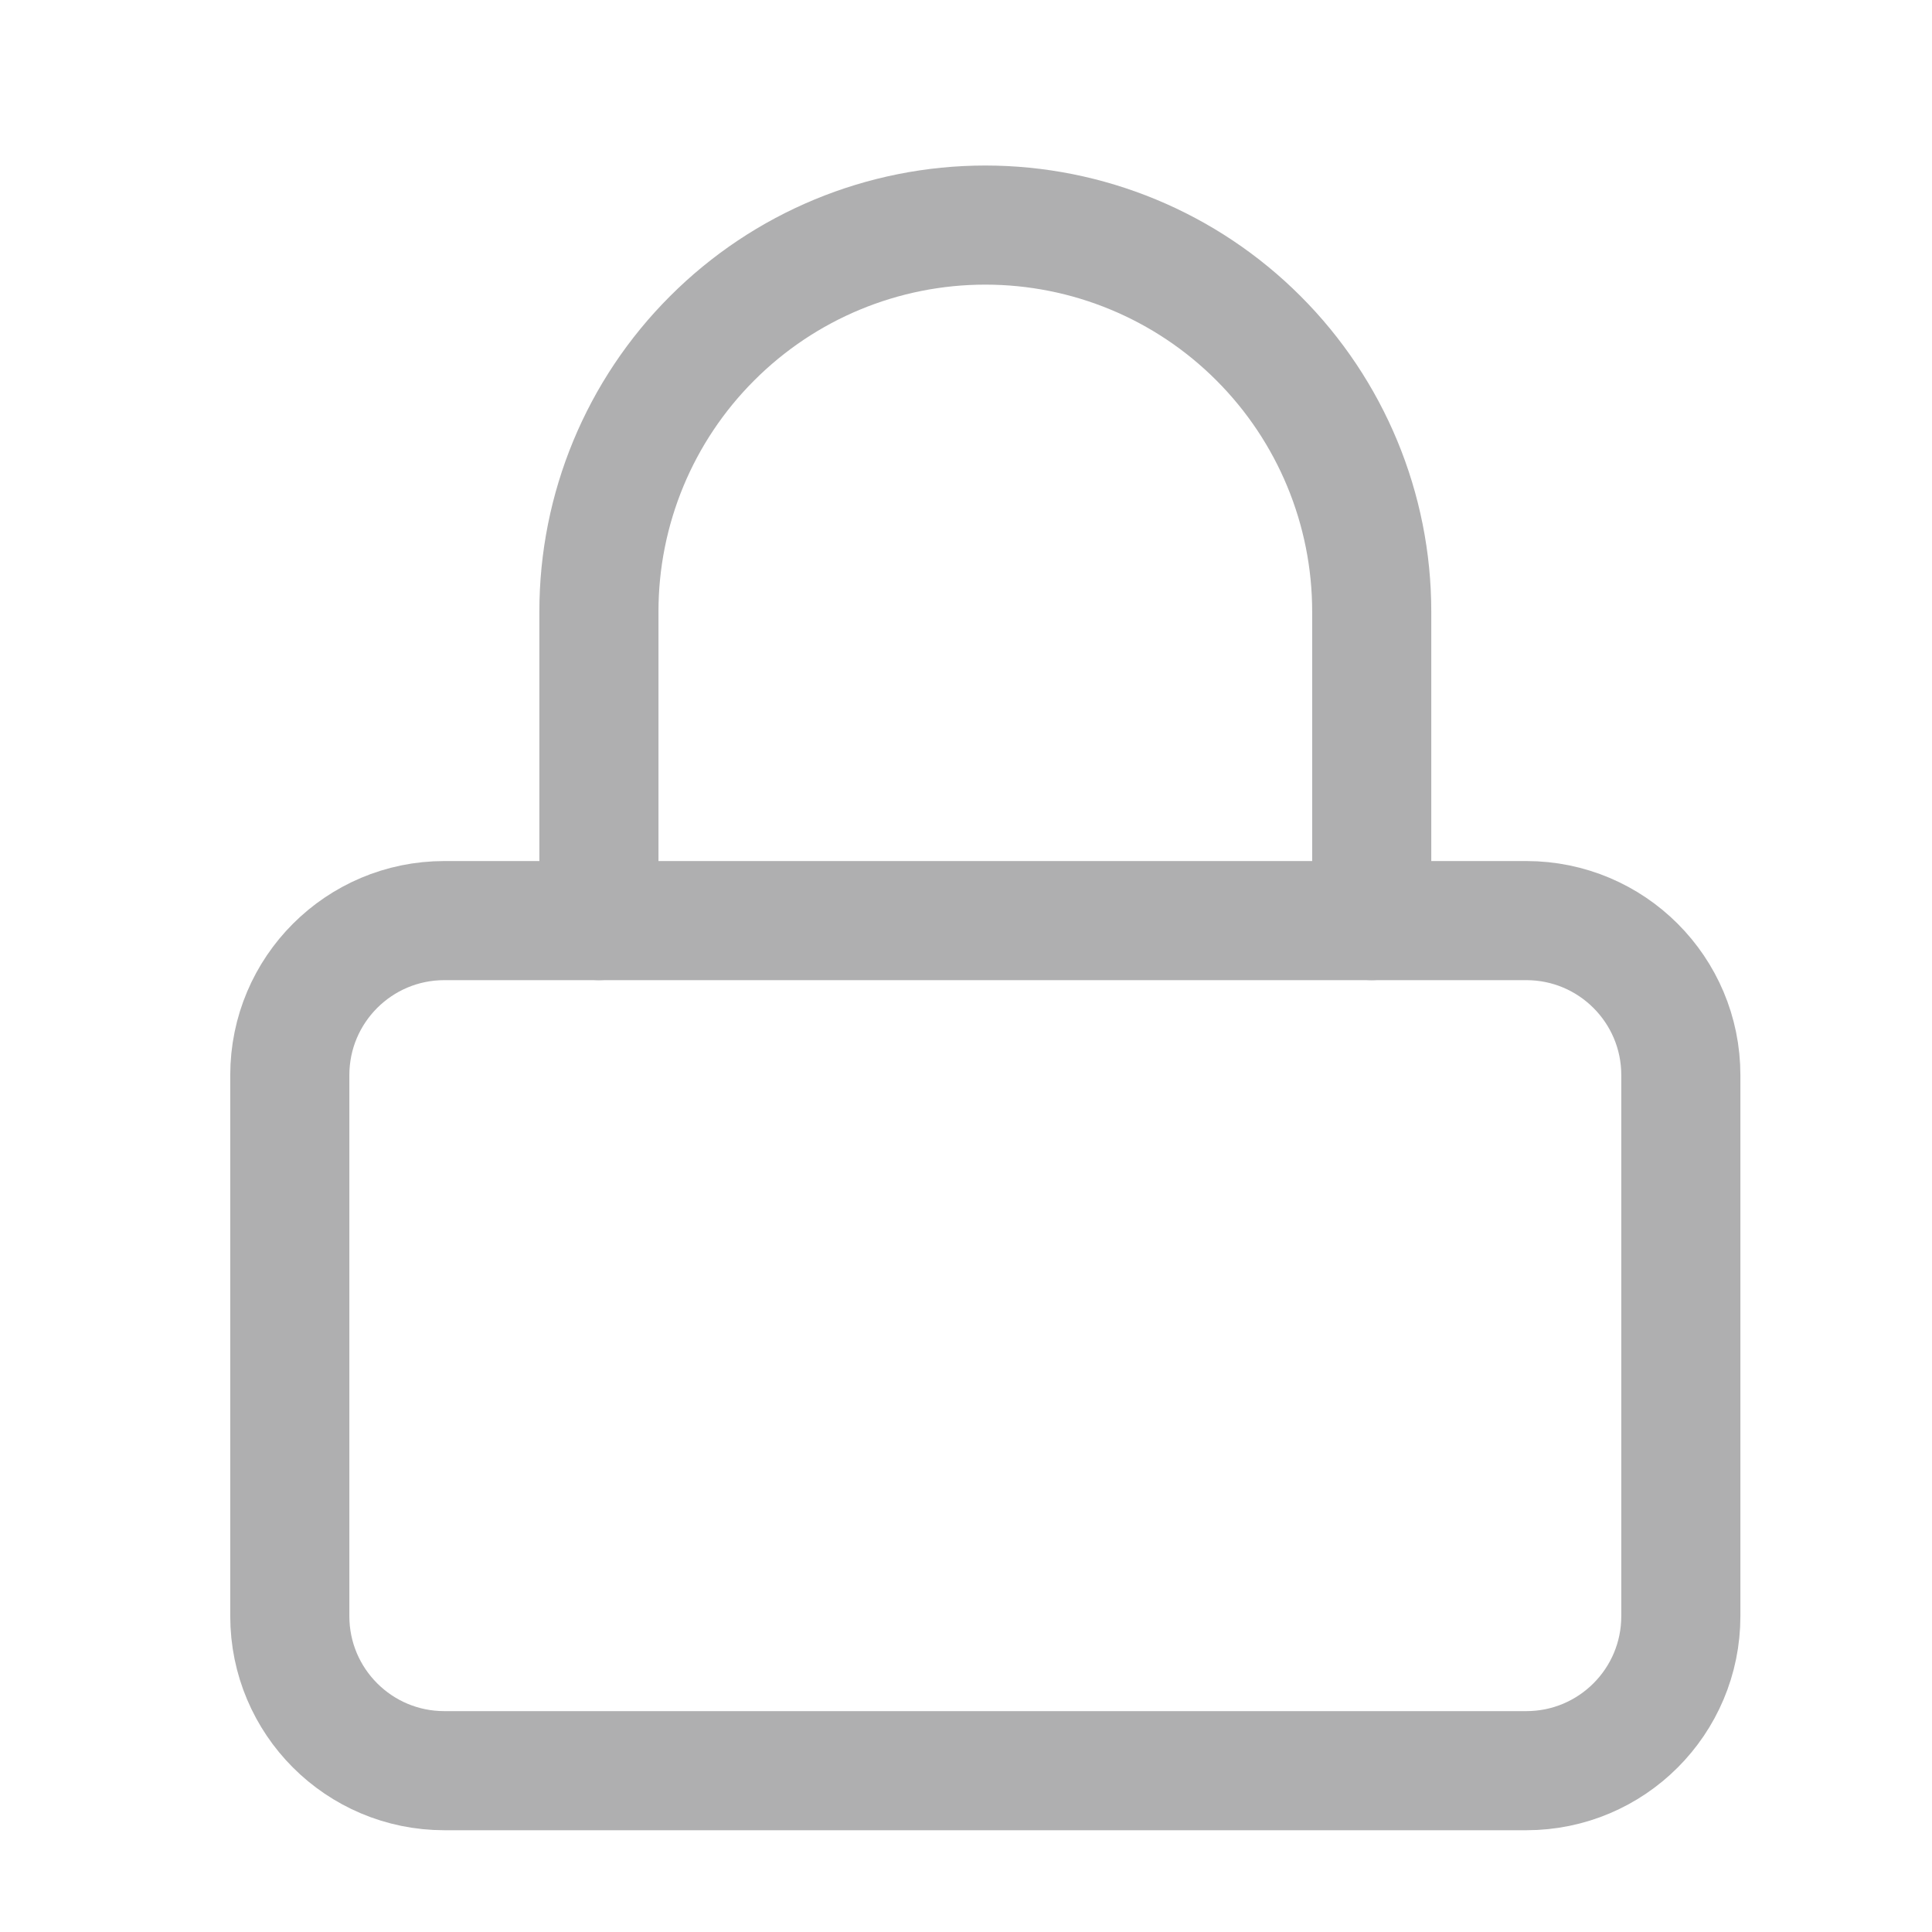
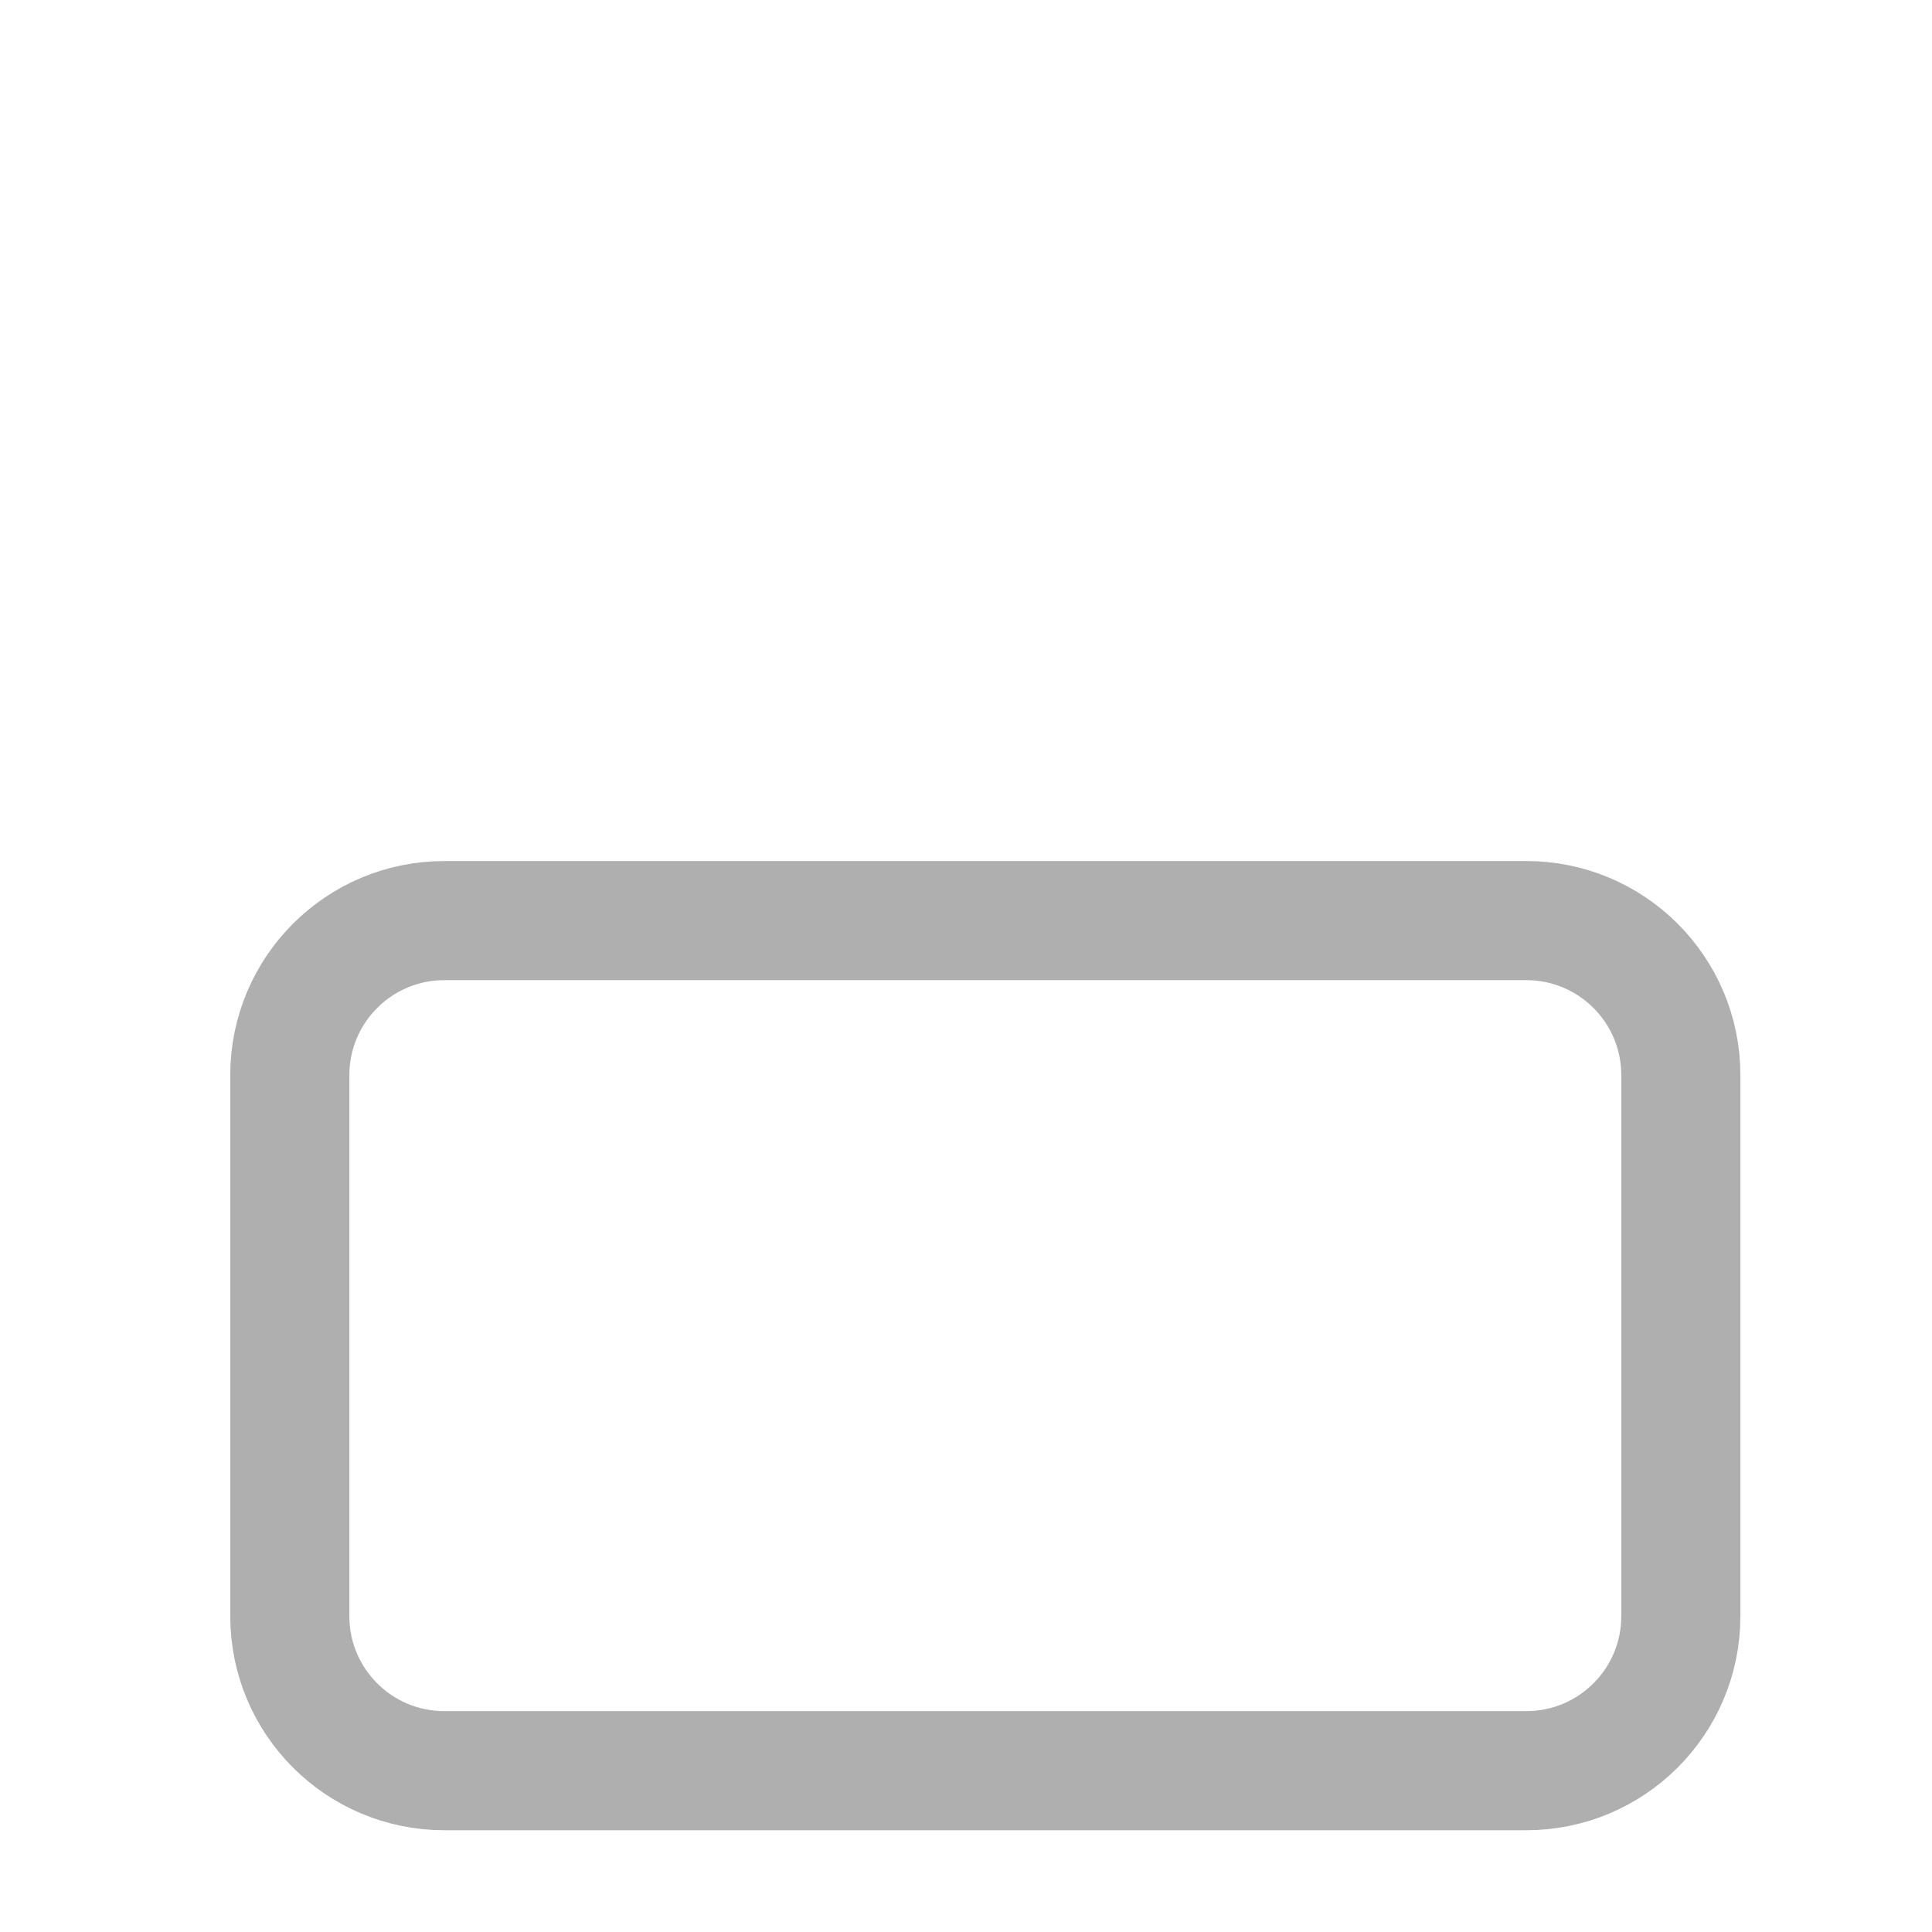
<svg xmlns="http://www.w3.org/2000/svg" width="20" height="20" viewBox="0 0 20 20" fill="none">
  <path d="M15.8 9.53H4.6C3.716 9.53 3 10.246 3 11.13V16.73C3 17.614 3.716 18.33 4.6 18.33H15.8C16.684 18.33 17.4 17.614 17.4 16.73V11.13C17.4 10.246 16.684 9.53 15.8 9.53Z" stroke="#AFAFB0" stroke-width="1.233" stroke-linecap="round" stroke-linejoin="round" />
-   <path d="M6.2 9.53V6.33C6.2 5.269 6.621 4.252 7.372 3.502C8.122 2.751 9.139 2.33 10.2 2.33C11.261 2.33 12.278 2.751 13.028 3.502C13.778 4.252 14.2 5.269 14.2 6.33V9.53" stroke="#AFAFB0" stroke-width="1.233" stroke-linecap="round" stroke-linejoin="round" />
</svg>